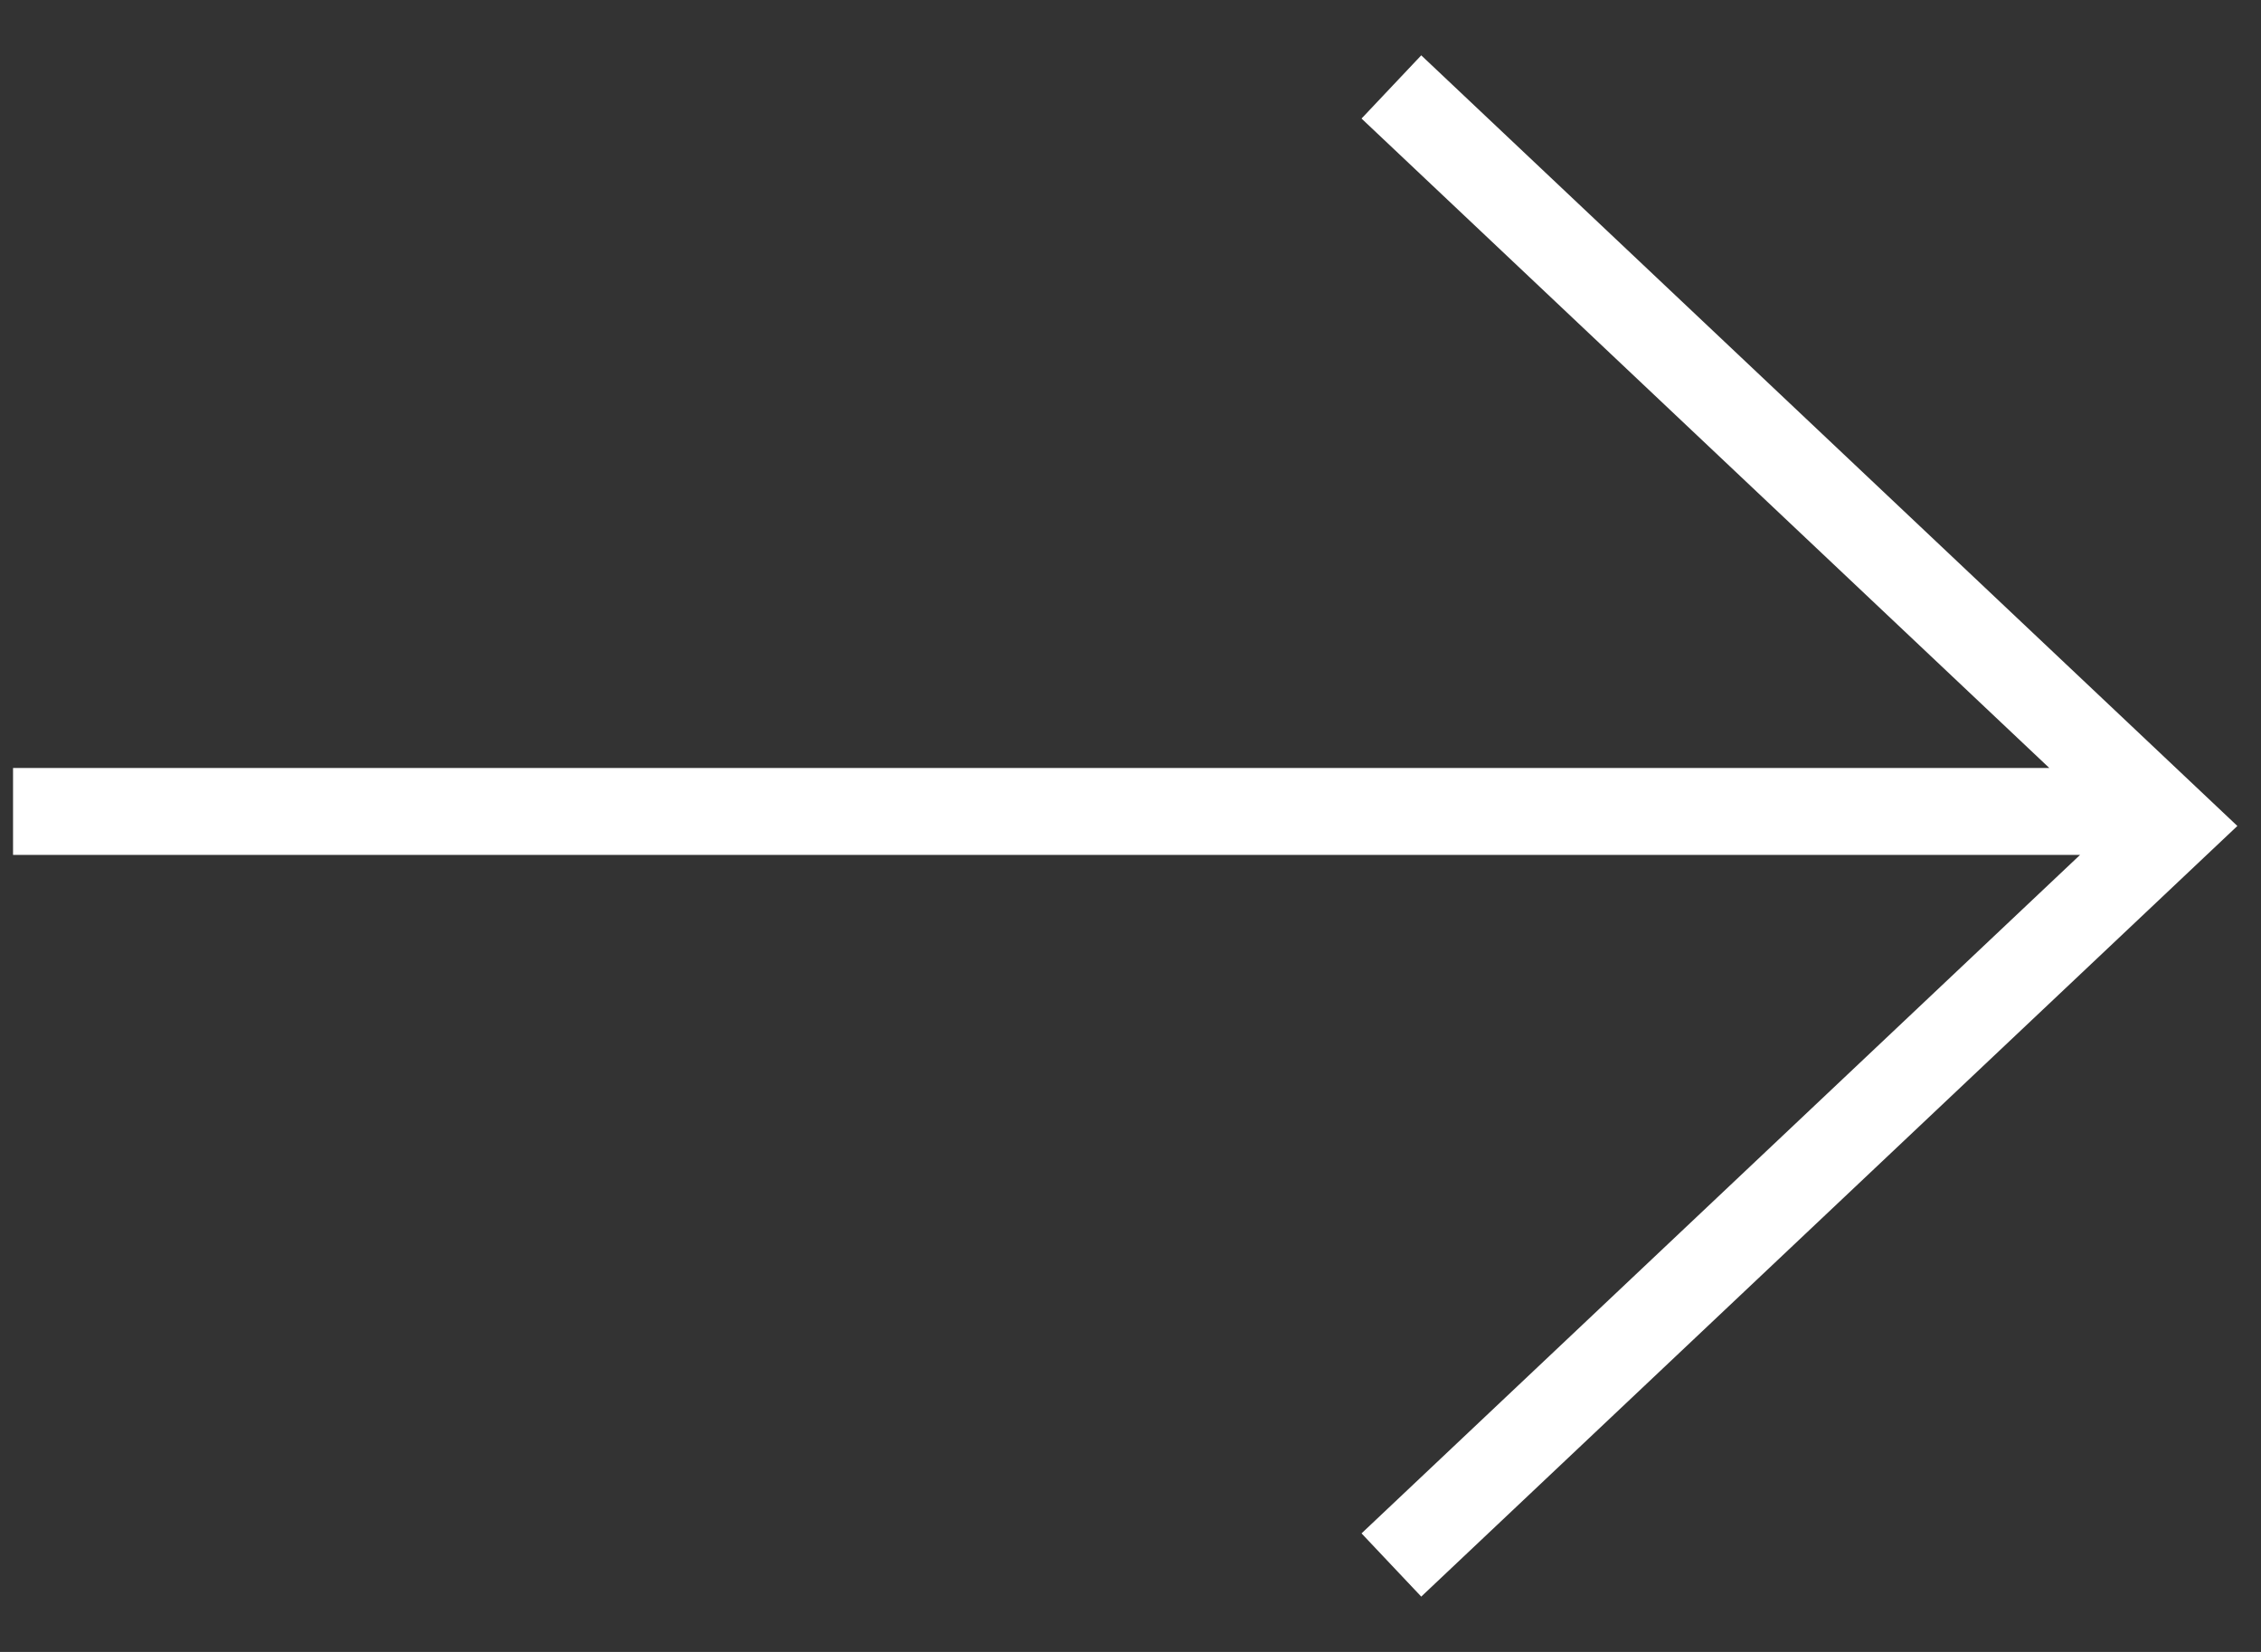
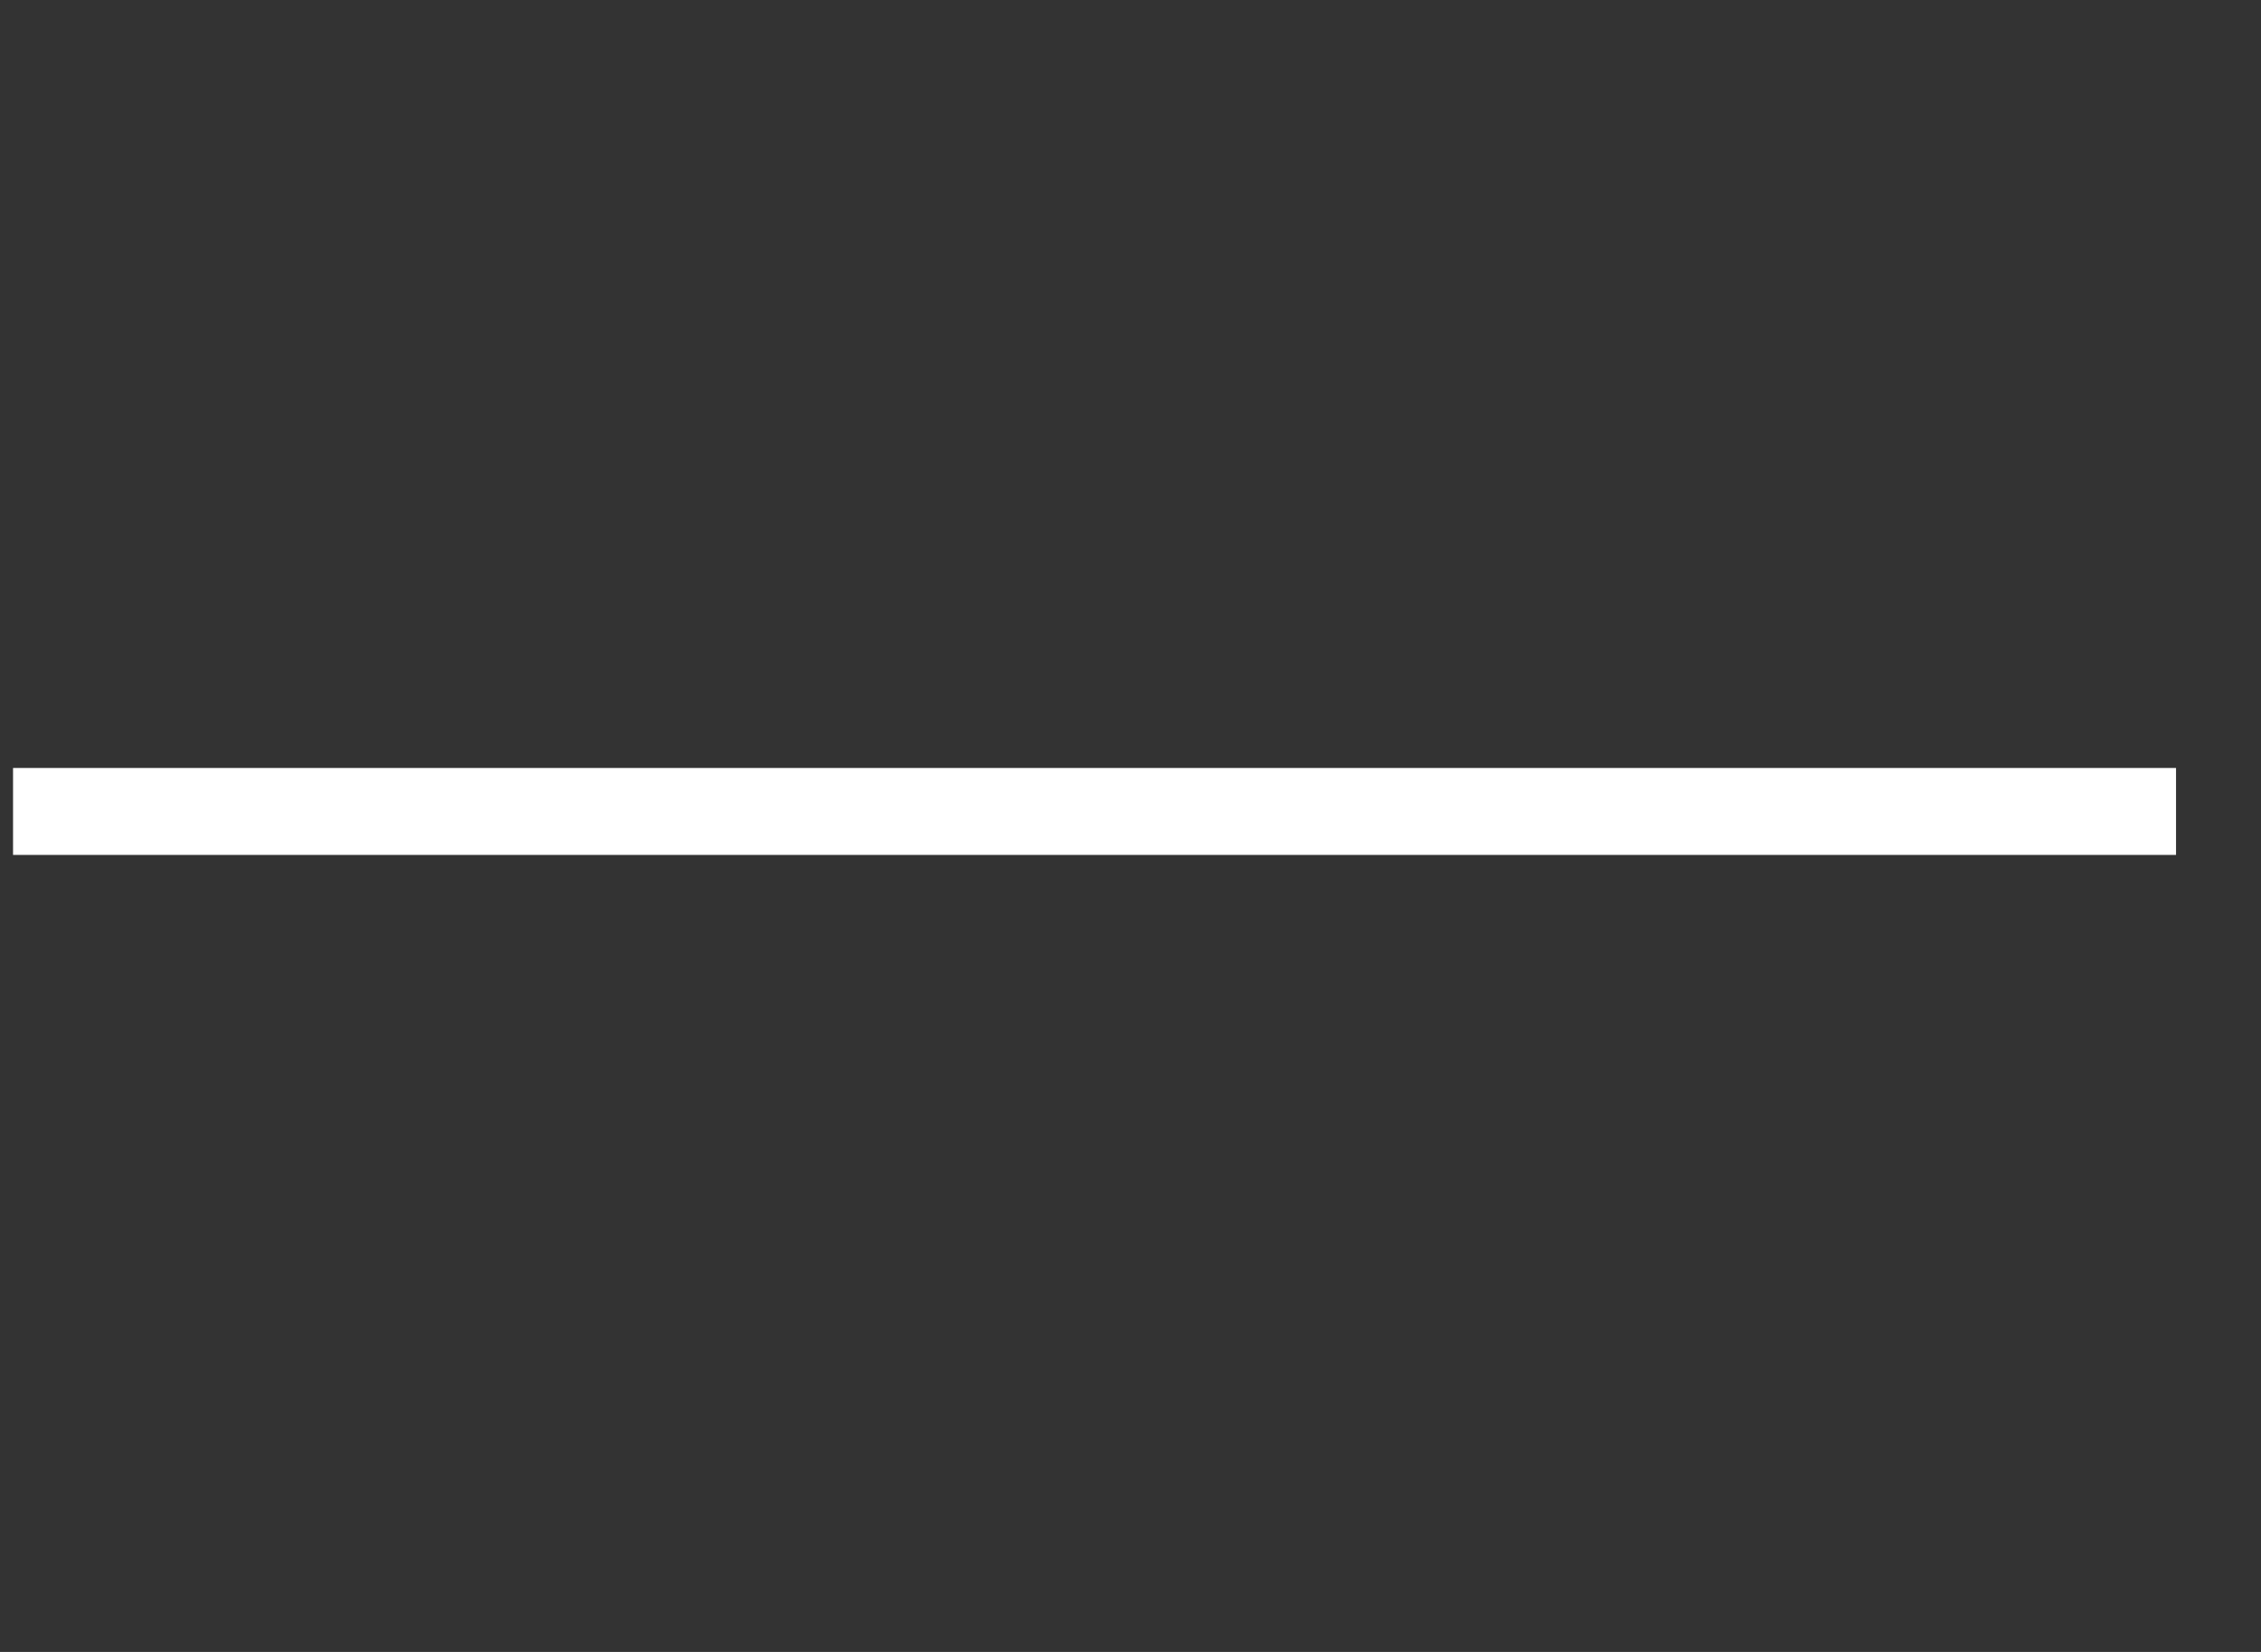
<svg xmlns="http://www.w3.org/2000/svg" width="26" height="19" viewBox="0 0 26 19">
  <rect x="0" y="0" width="26" height="19" fill="#333333" stroke="none" />
  <g fill="none" fill-rule="evenodd" stroke="#FFF">
-     <path d="M.15 9.333h24.873M16 1l9 8.5-9 8.5" />
+     <path d="M.15 9.333h24.873M16 1" />
  </g>
</svg>